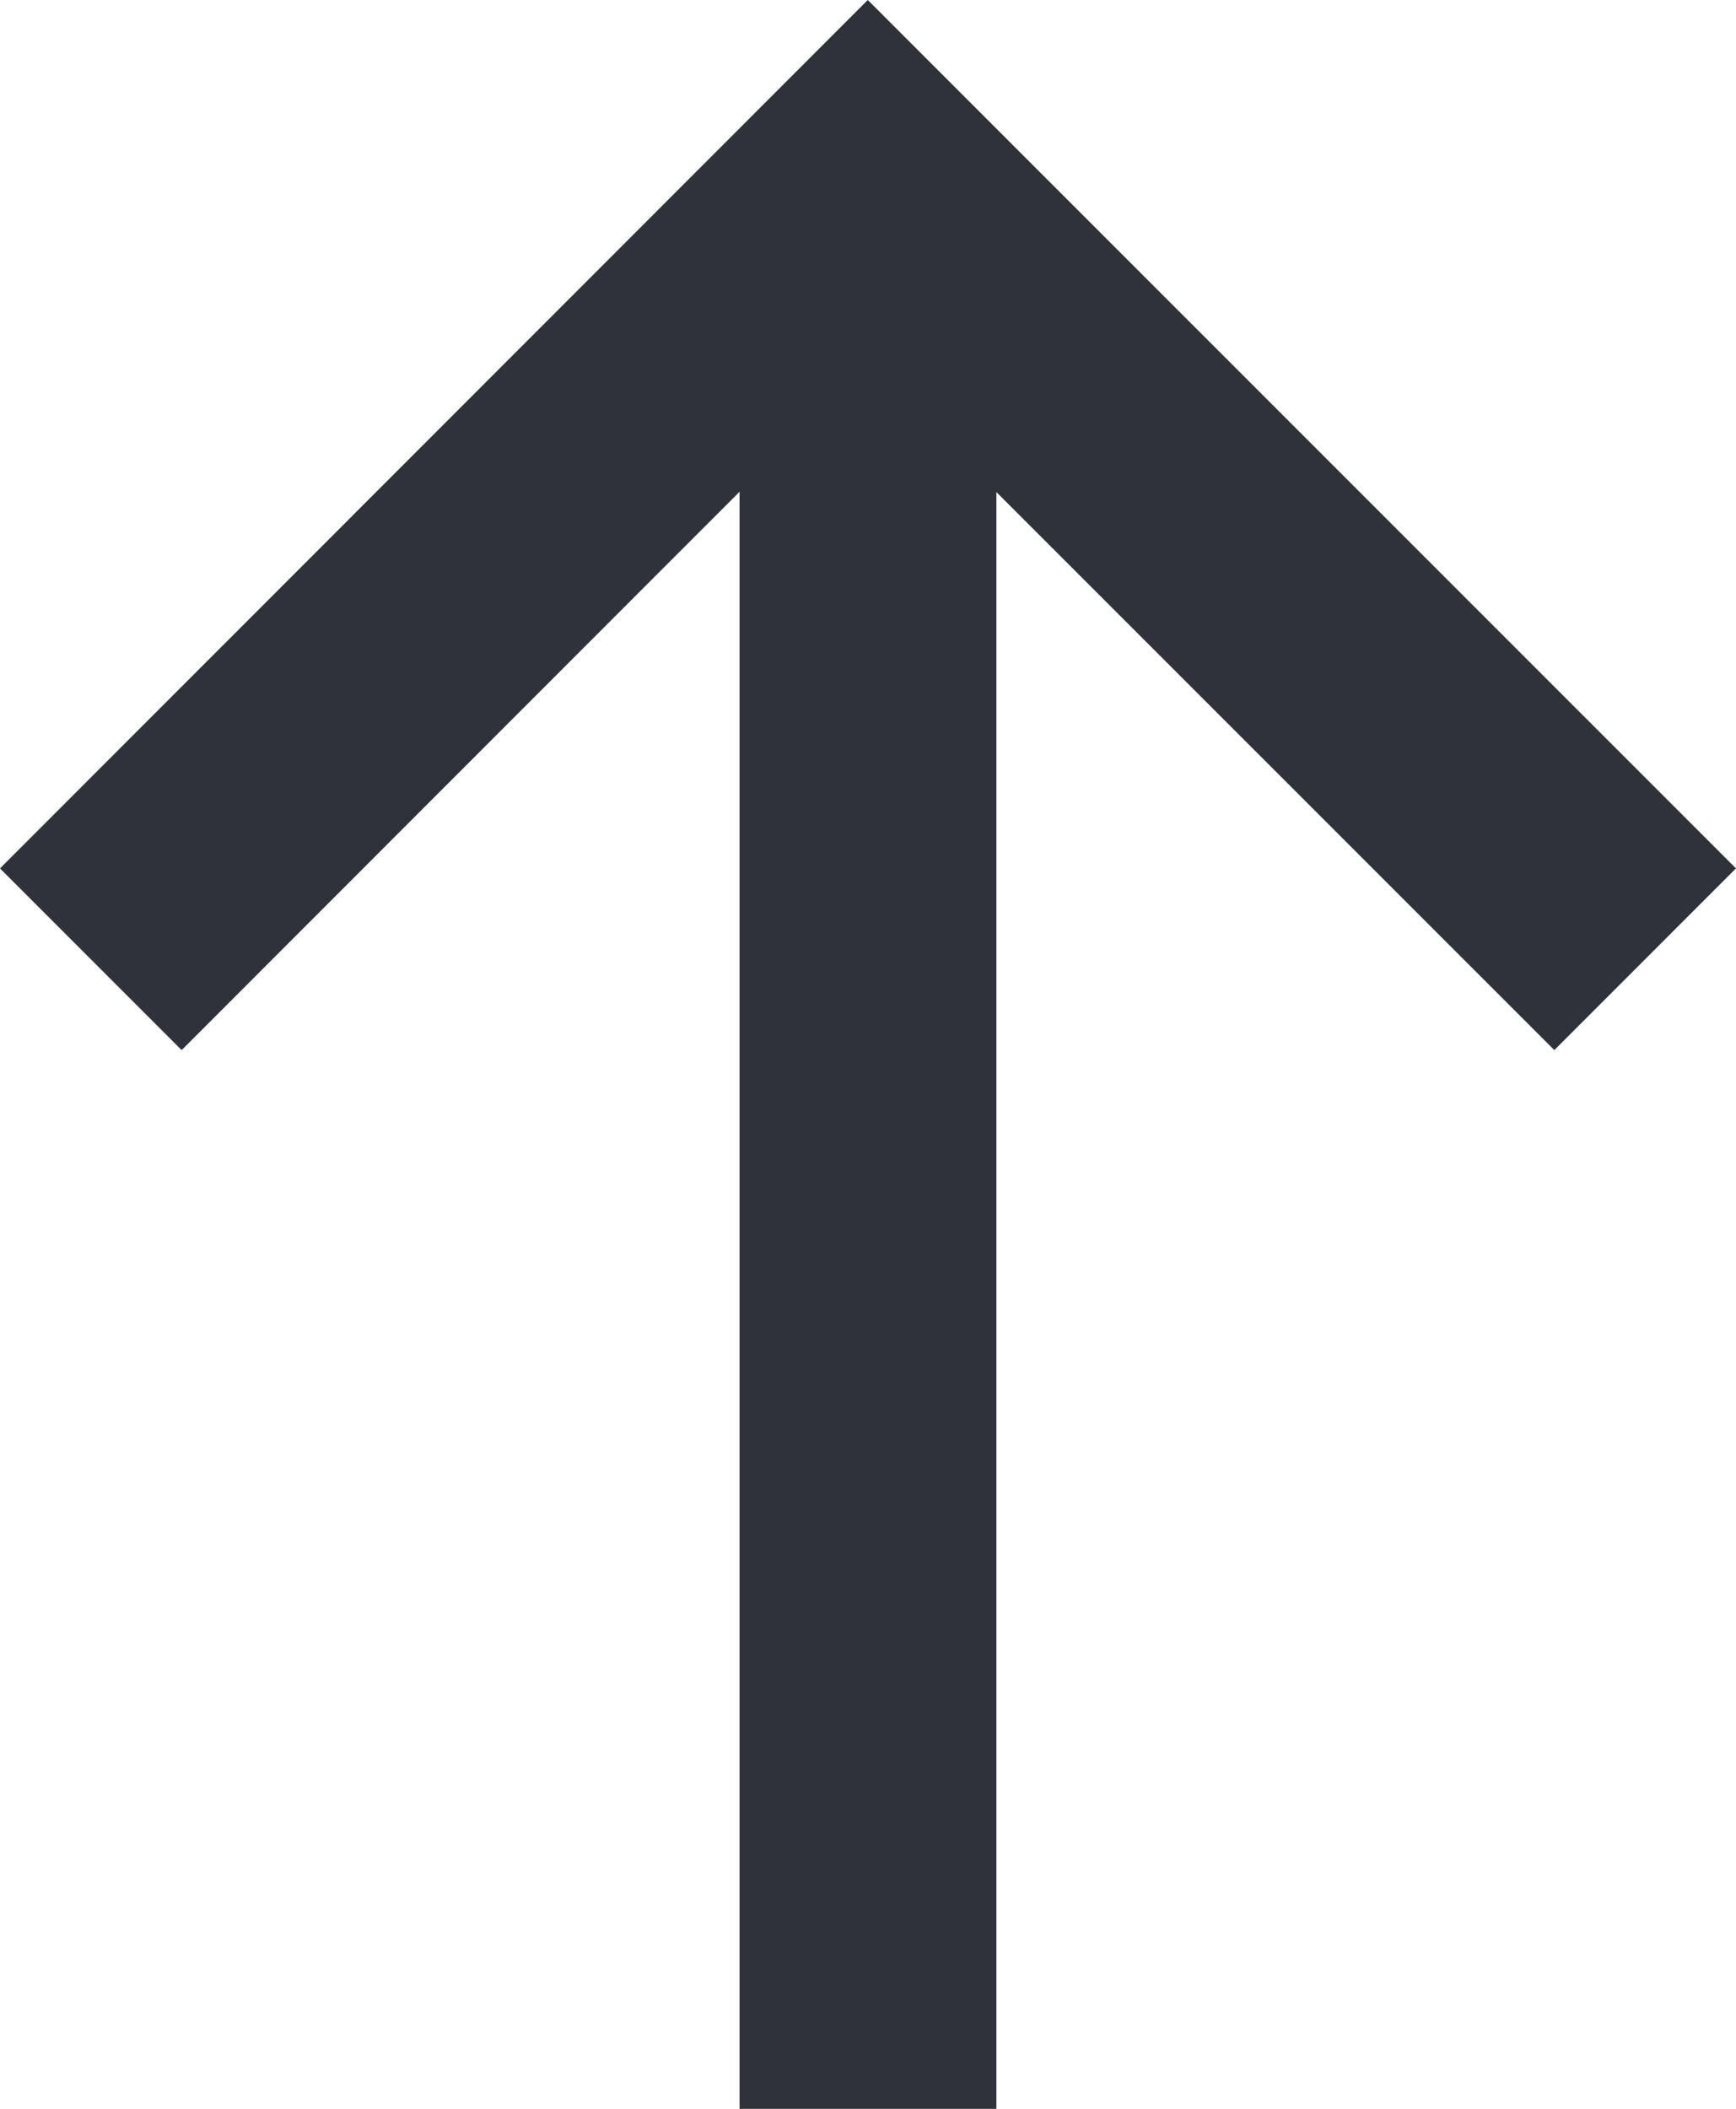
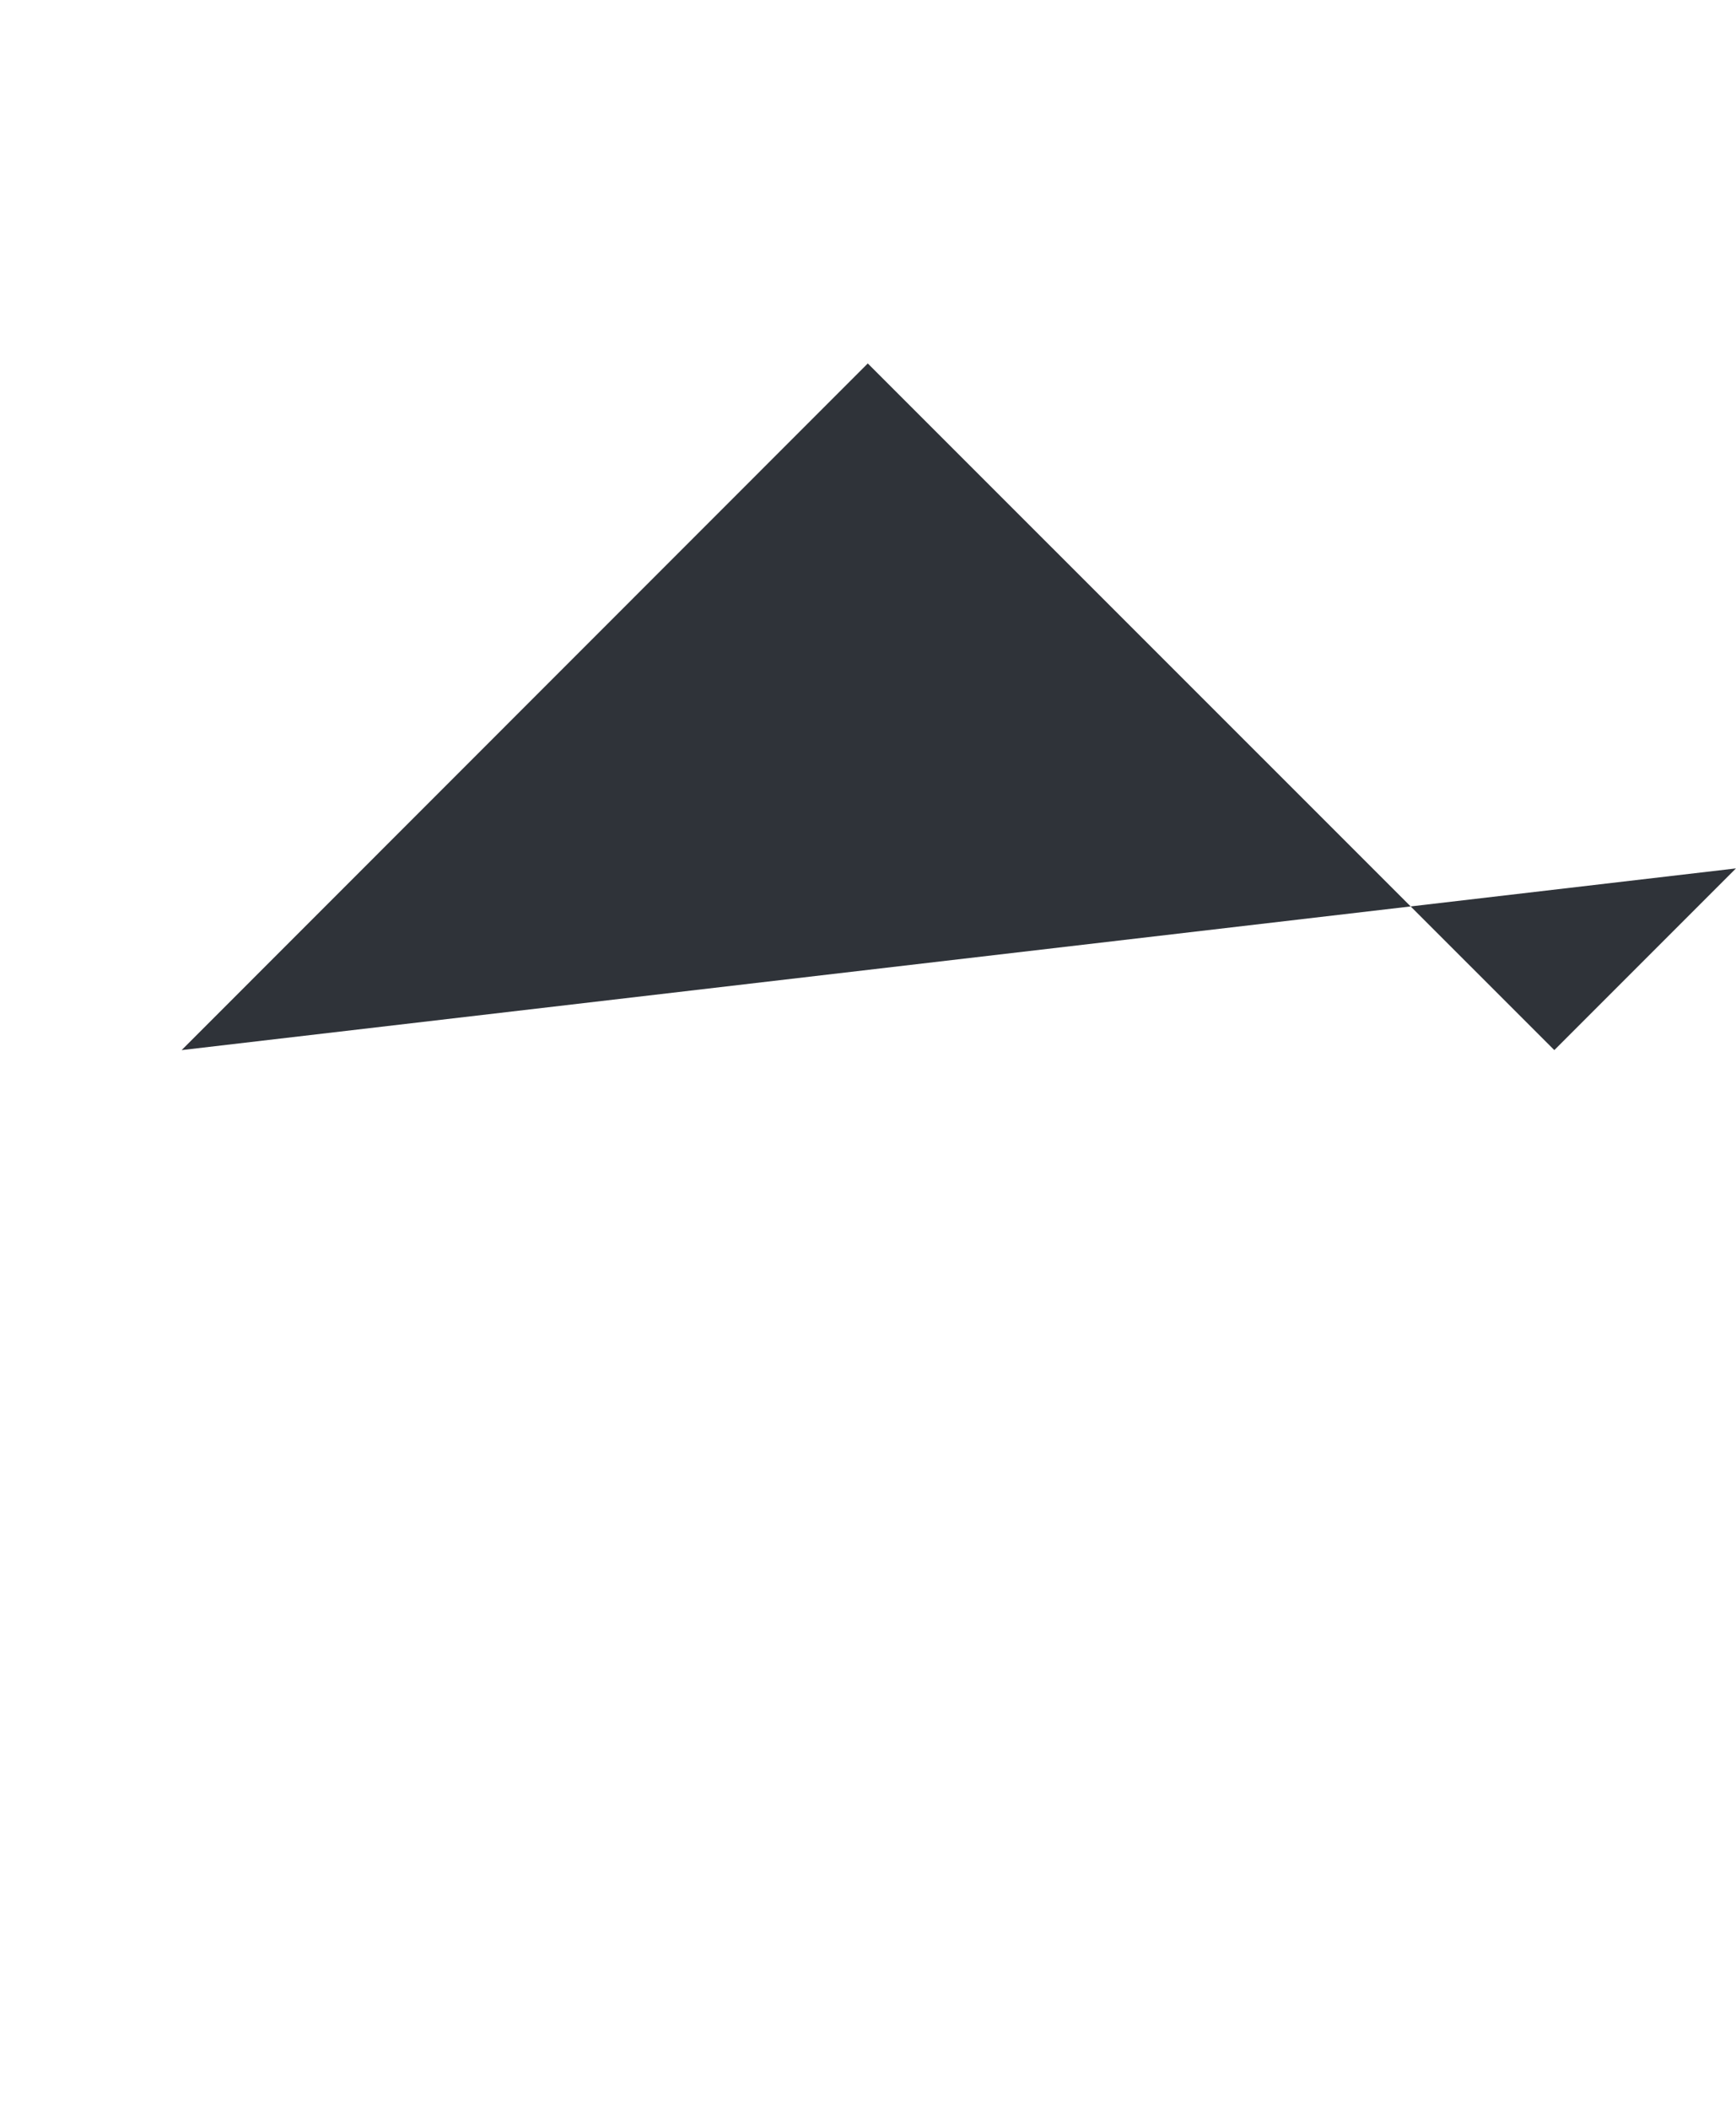
<svg xmlns="http://www.w3.org/2000/svg" width="34.609" height="42.026" viewBox="0 0 34.609 42.026">
  <g id="arrow-footer" transform="translate(0 0)">
    <g id="グループ_54" data-name="グループ 54" transform="translate(0 42.026) rotate(-90)">
-       <path id="パス_88" data-name="パス 88" d="M0,3.621,13.684,17.3,0,30.987l3.621,3.621L20.927,17.3,3.621,0Z" transform="translate(21.099 0)" fill="#2f3339" />
-       <rect id="長方形_25" data-name="長方形 25" width="38.405" height="5.12" transform="translate(0 14.744)" fill="#2f3339" />
+       <path id="パス_88" data-name="パス 88" d="M0,3.621,13.684,17.3,0,30.987l3.621,3.621Z" transform="translate(21.099 0)" fill="#2f3339" />
    </g>
  </g>
</svg>